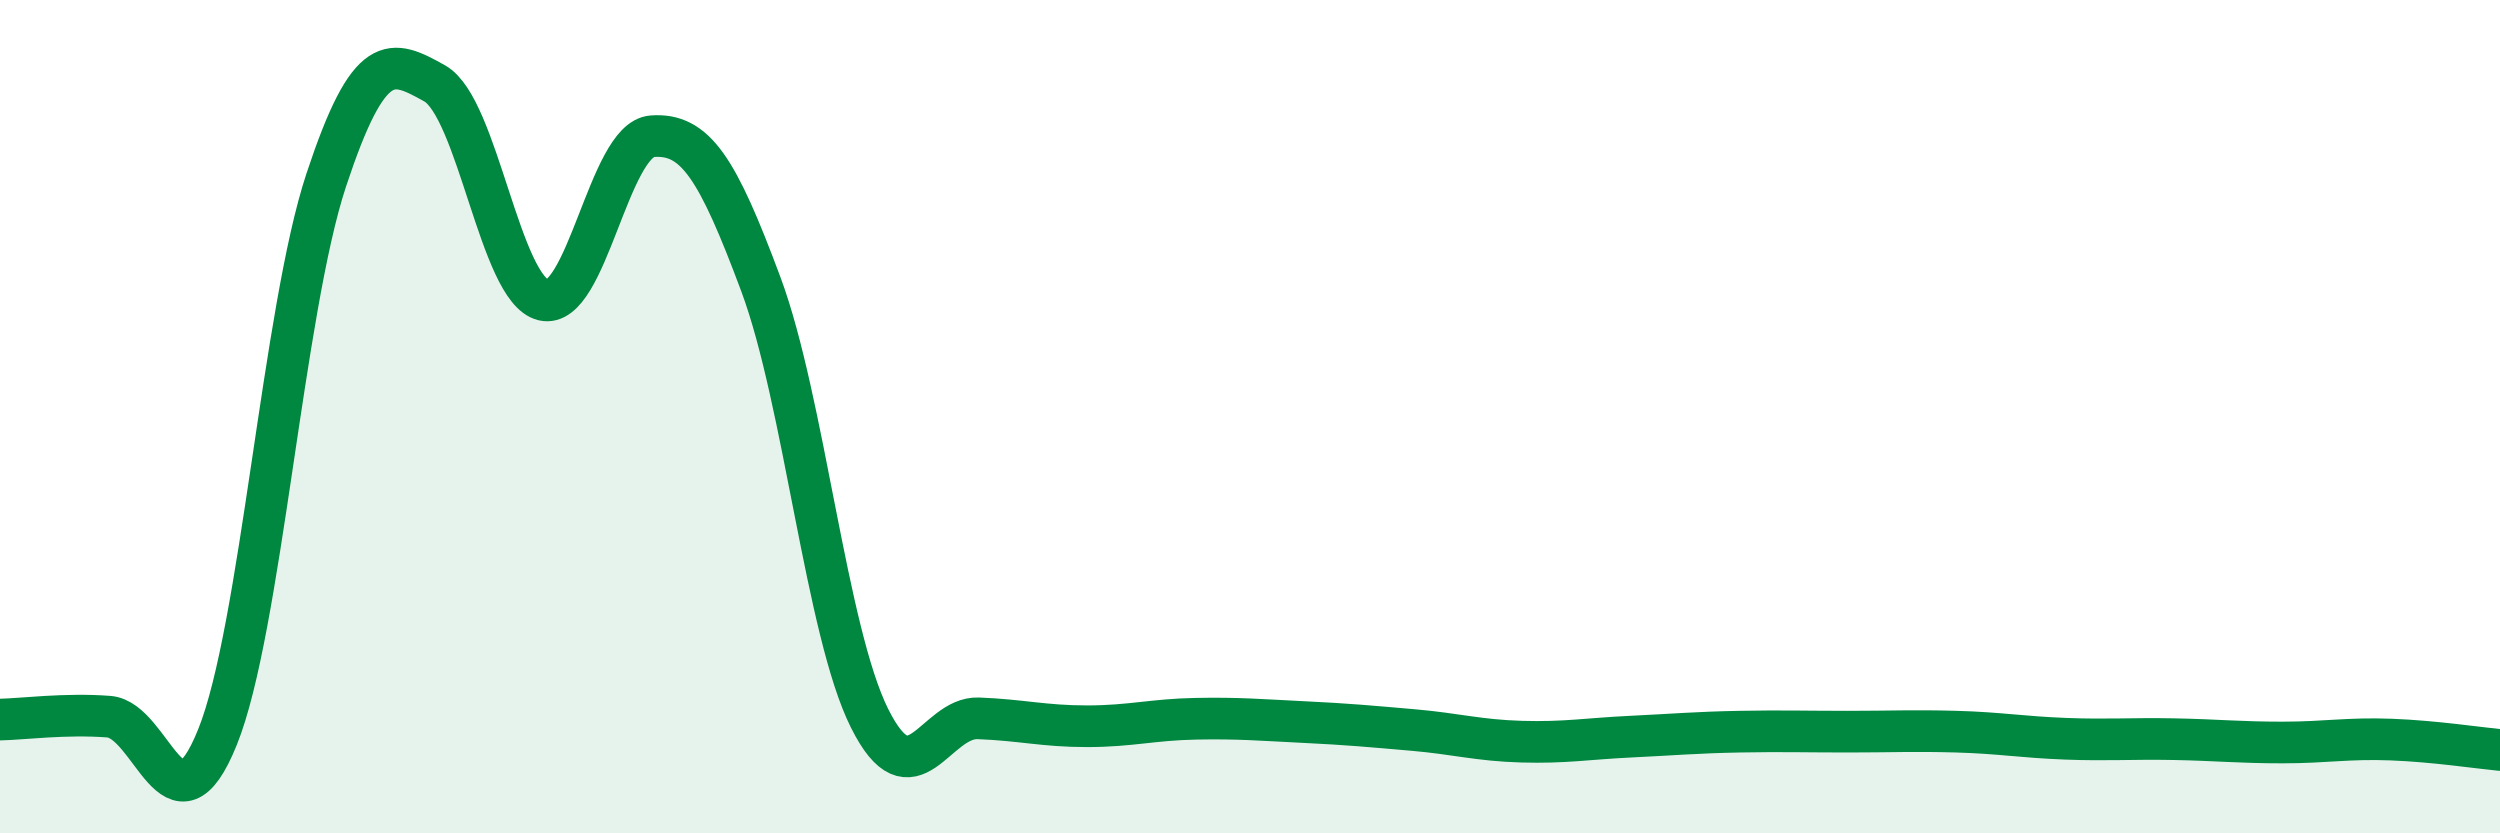
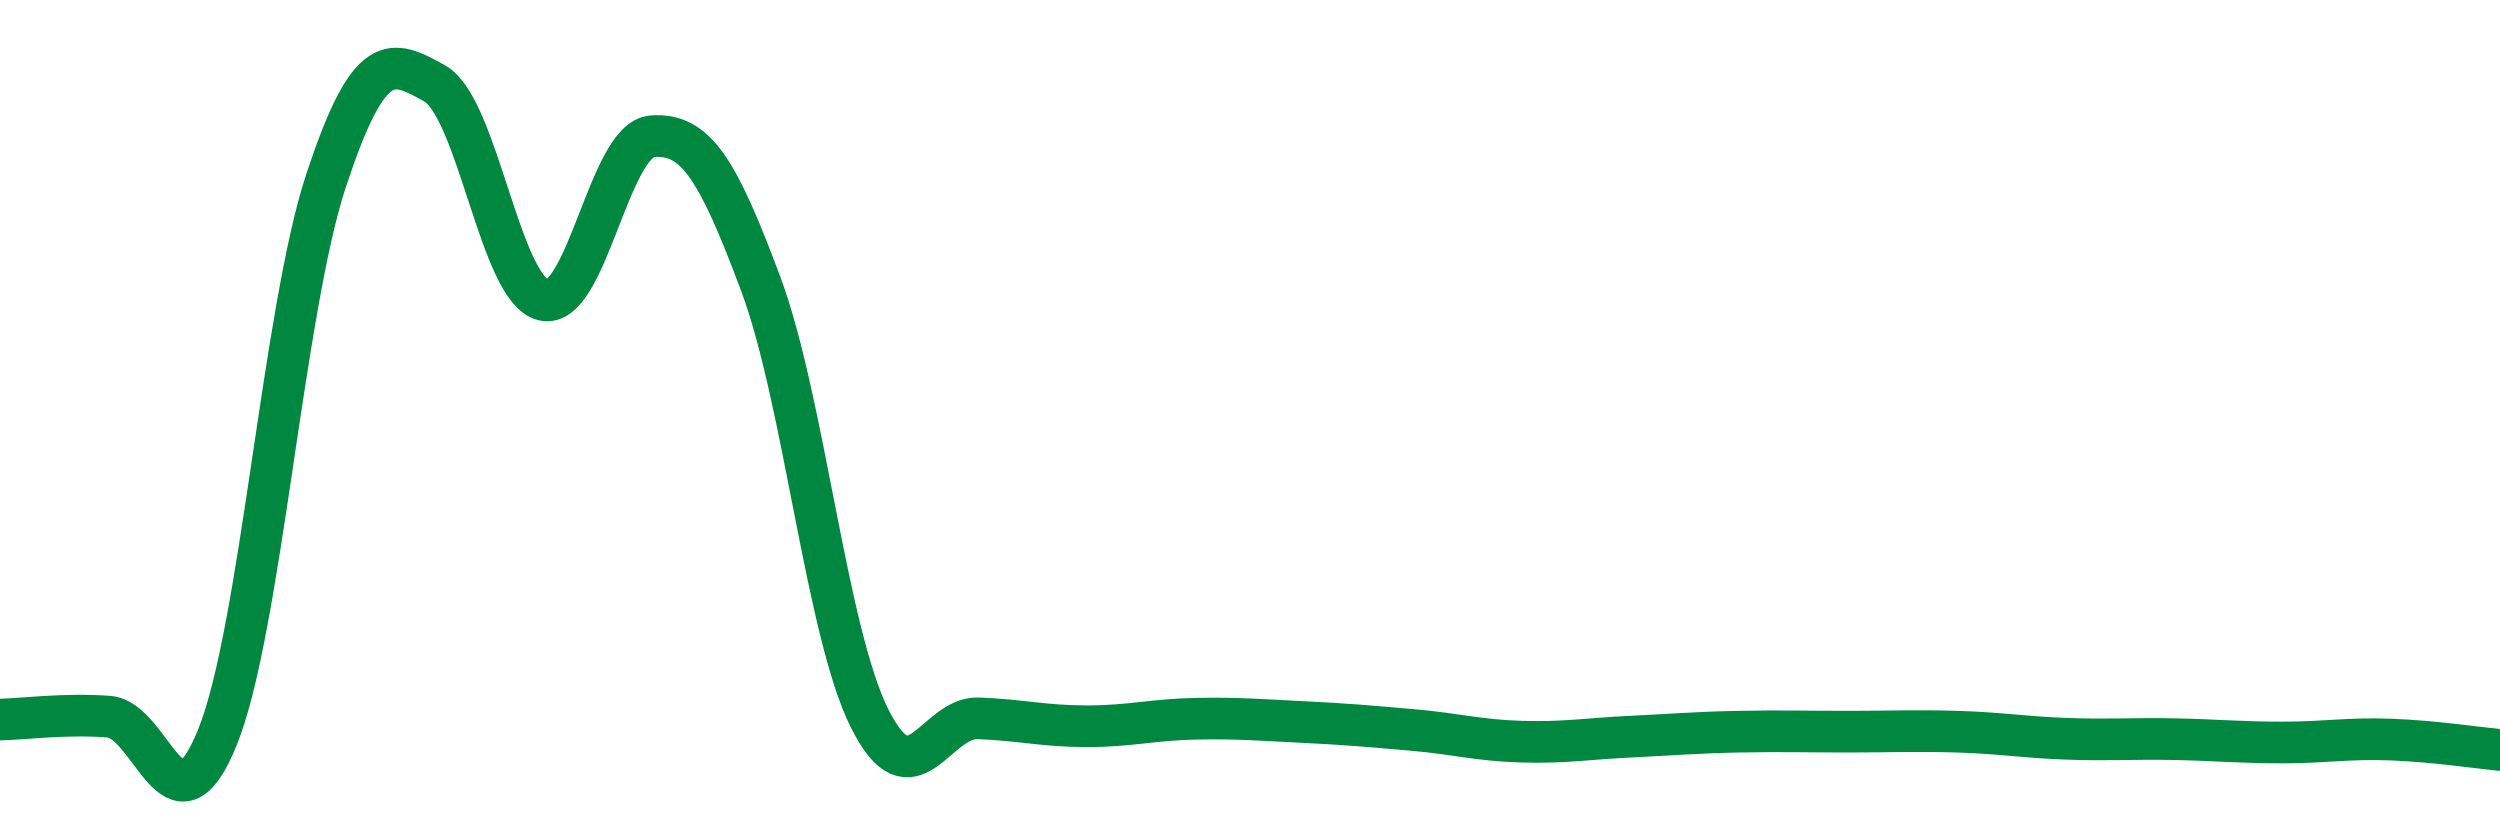
<svg xmlns="http://www.w3.org/2000/svg" width="60" height="20" viewBox="0 0 60 20">
-   <path d="M 0,17.27 C 0.52,17.26 1.57,17.12 2.61,17.2 C 3.65,17.28 4.18,20.27 5.22,17.69 C 6.26,15.11 6.79,7.46 7.83,4.32 C 8.87,1.18 9.39,1.42 10.43,2 C 11.47,2.58 12,6.95 13.04,7.2 C 14.08,7.45 14.61,3.35 15.65,3.27 C 16.69,3.19 17.22,4.03 18.26,6.82 C 19.3,9.61 19.83,15.16 20.87,17.24 C 21.91,19.32 22.44,17.2 23.48,17.24 C 24.52,17.28 25.05,17.43 26.09,17.43 C 27.13,17.43 27.66,17.27 28.7,17.25 C 29.74,17.23 30.26,17.28 31.3,17.33 C 32.34,17.38 32.87,17.43 33.91,17.52 C 34.95,17.61 35.48,17.77 36.52,17.8 C 37.56,17.83 38.09,17.73 39.13,17.68 C 40.17,17.63 40.7,17.58 41.74,17.56 C 42.78,17.54 43.31,17.56 44.35,17.56 C 45.39,17.56 45.92,17.53 46.96,17.56 C 48,17.59 48.53,17.69 49.57,17.73 C 50.61,17.77 51.13,17.72 52.17,17.74 C 53.21,17.76 53.74,17.82 54.78,17.82 C 55.82,17.82 56.35,17.71 57.39,17.75 C 58.43,17.79 59.48,17.95 60,18L60 20L0 20Z" fill="#008740" opacity="0.1" stroke-linecap="round" stroke-linejoin="round" />
  <path d="M 0,17.27 C 0.52,17.26 1.57,17.12 2.61,17.2 C 3.65,17.28 4.18,20.27 5.22,17.69 C 6.26,15.11 6.79,7.46 7.83,4.32 C 8.87,1.18 9.39,1.42 10.43,2 C 11.47,2.58 12,6.95 13.04,7.2 C 14.08,7.45 14.61,3.35 15.65,3.27 C 16.69,3.19 17.22,4.03 18.26,6.82 C 19.3,9.61 19.83,15.16 20.87,17.24 C 21.91,19.32 22.44,17.2 23.48,17.24 C 24.52,17.28 25.05,17.43 26.09,17.43 C 27.13,17.43 27.66,17.27 28.7,17.25 C 29.74,17.23 30.26,17.28 31.3,17.33 C 32.34,17.38 32.87,17.43 33.91,17.52 C 34.95,17.61 35.48,17.77 36.52,17.8 C 37.56,17.83 38.09,17.73 39.13,17.68 C 40.17,17.63 40.7,17.58 41.74,17.56 C 42.78,17.54 43.31,17.56 44.35,17.56 C 45.39,17.56 45.92,17.53 46.96,17.56 C 48,17.59 48.53,17.69 49.57,17.73 C 50.61,17.77 51.13,17.72 52.17,17.74 C 53.21,17.76 53.74,17.82 54.78,17.82 C 55.82,17.82 56.35,17.71 57.39,17.75 C 58.43,17.79 59.48,17.95 60,18" stroke="#008740" stroke-width="1" fill="none" stroke-linecap="round" stroke-linejoin="round" />
</svg>